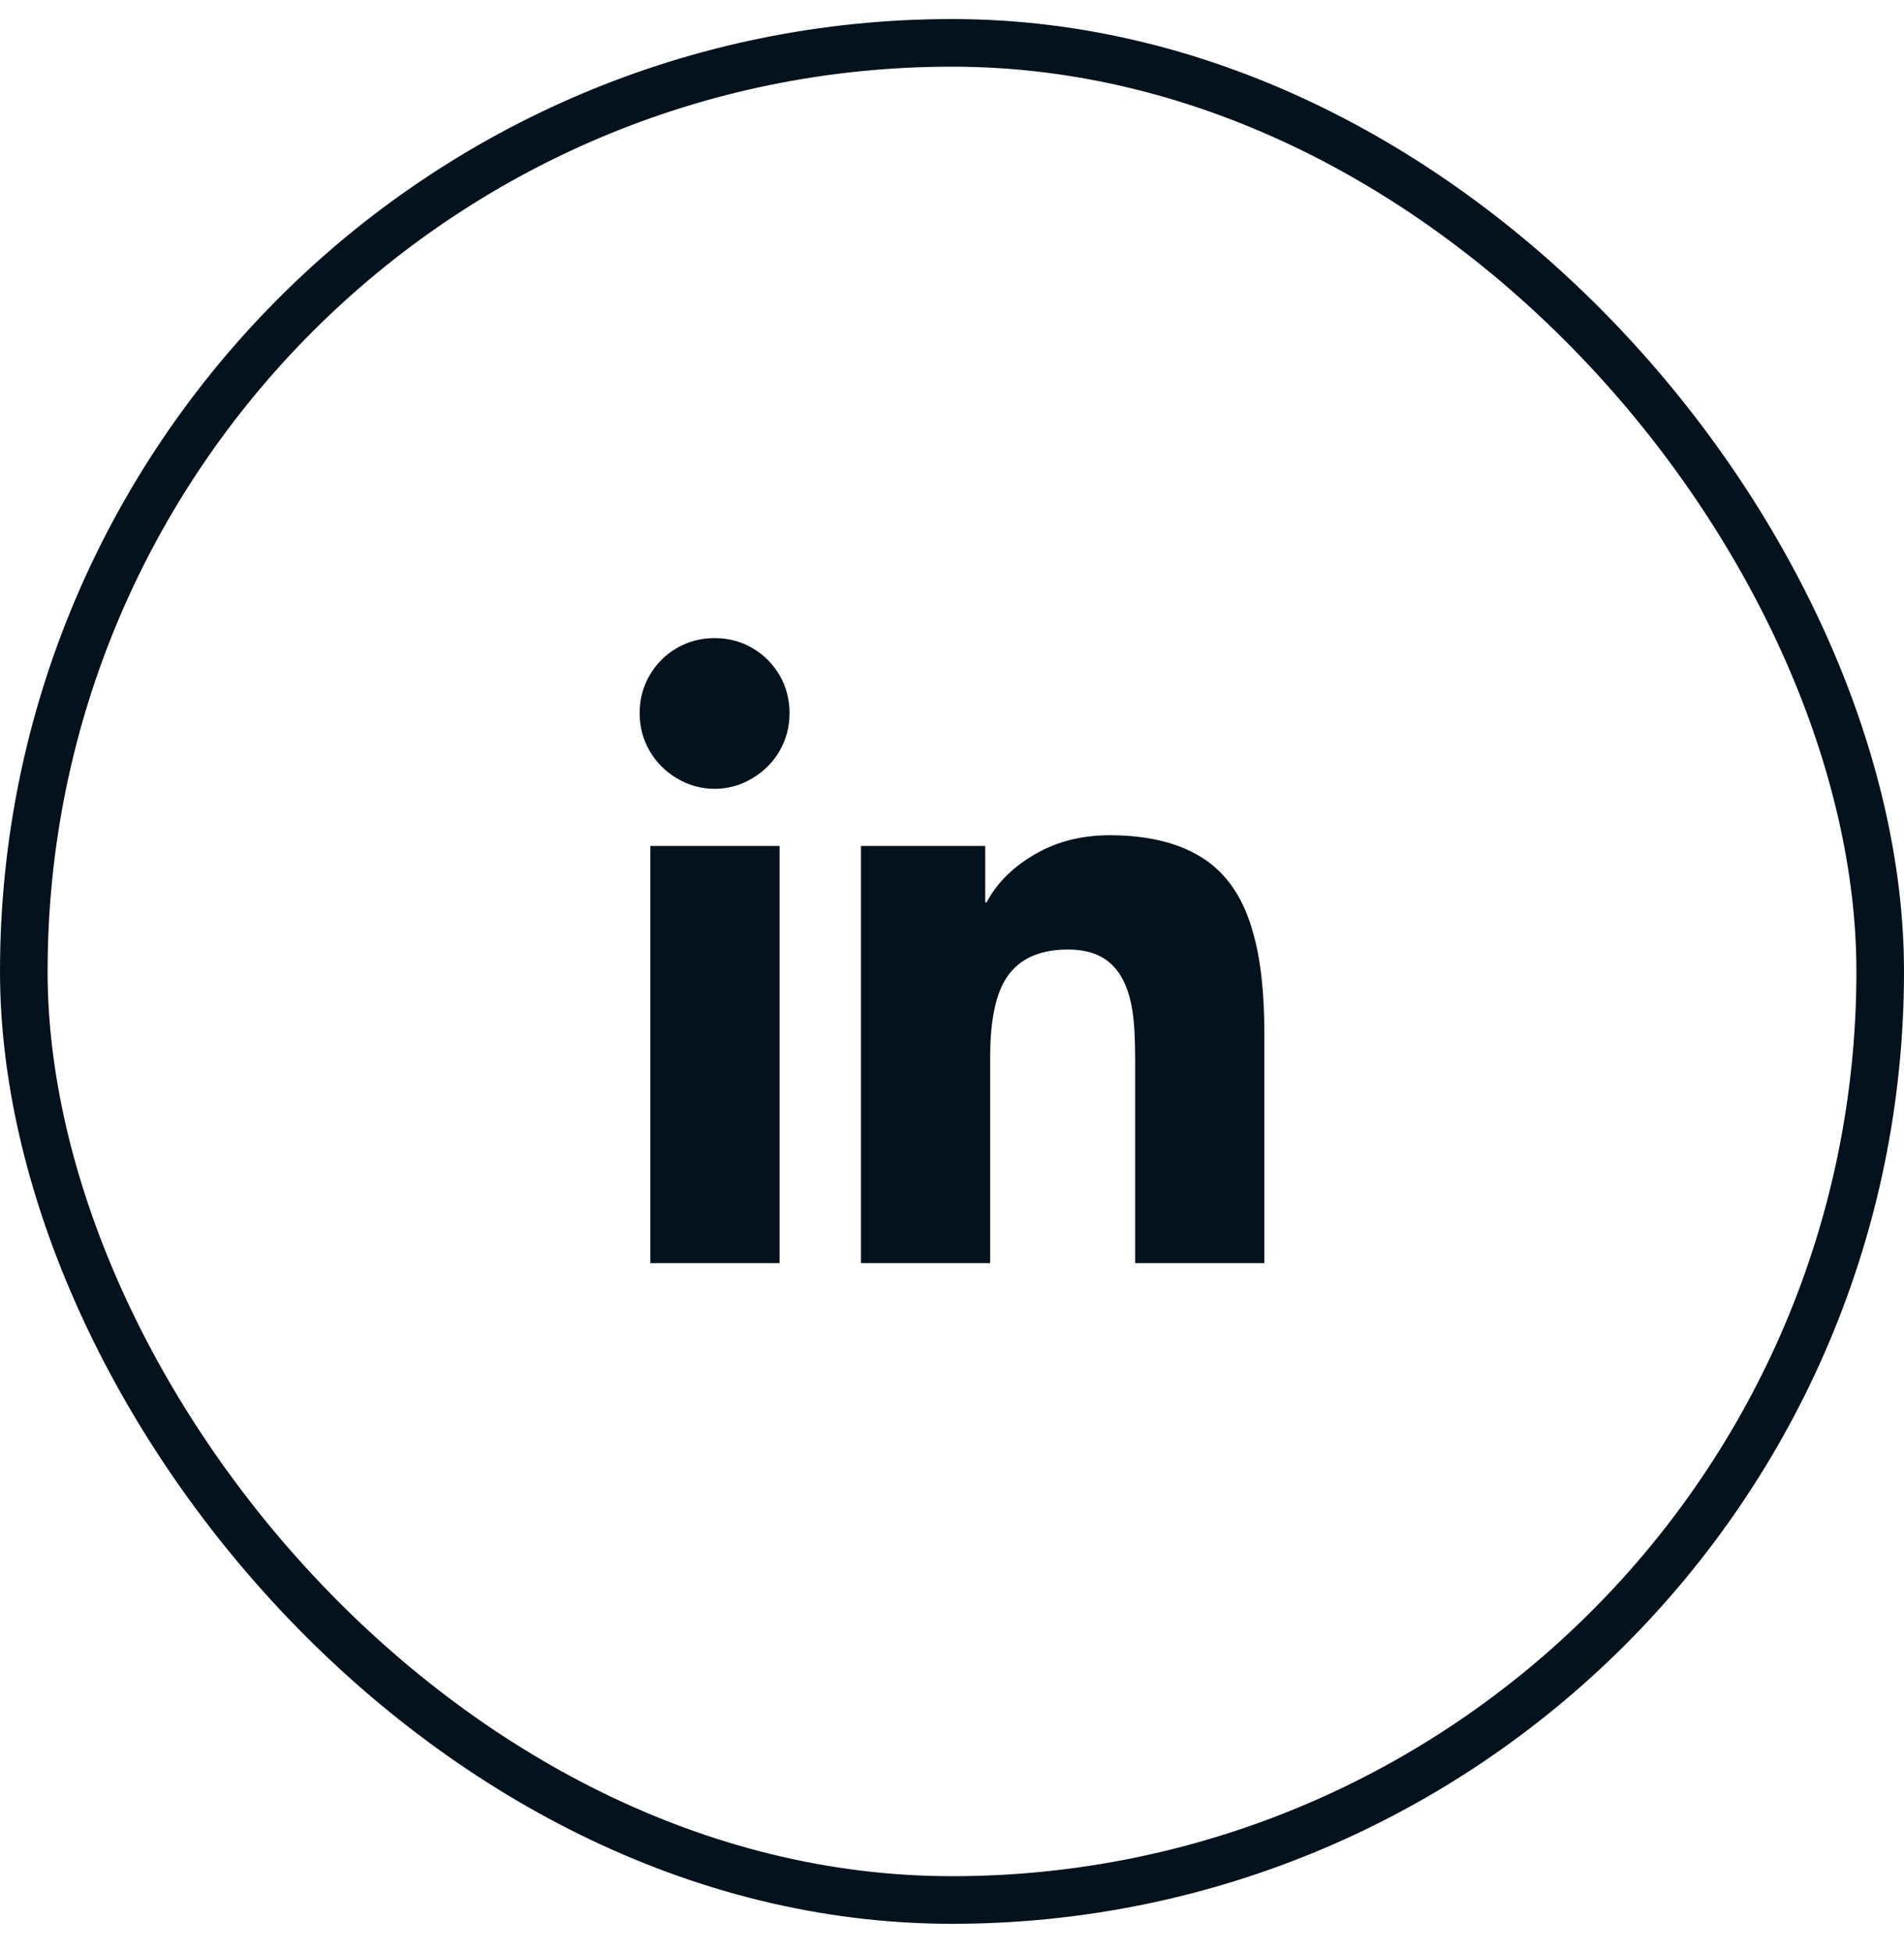
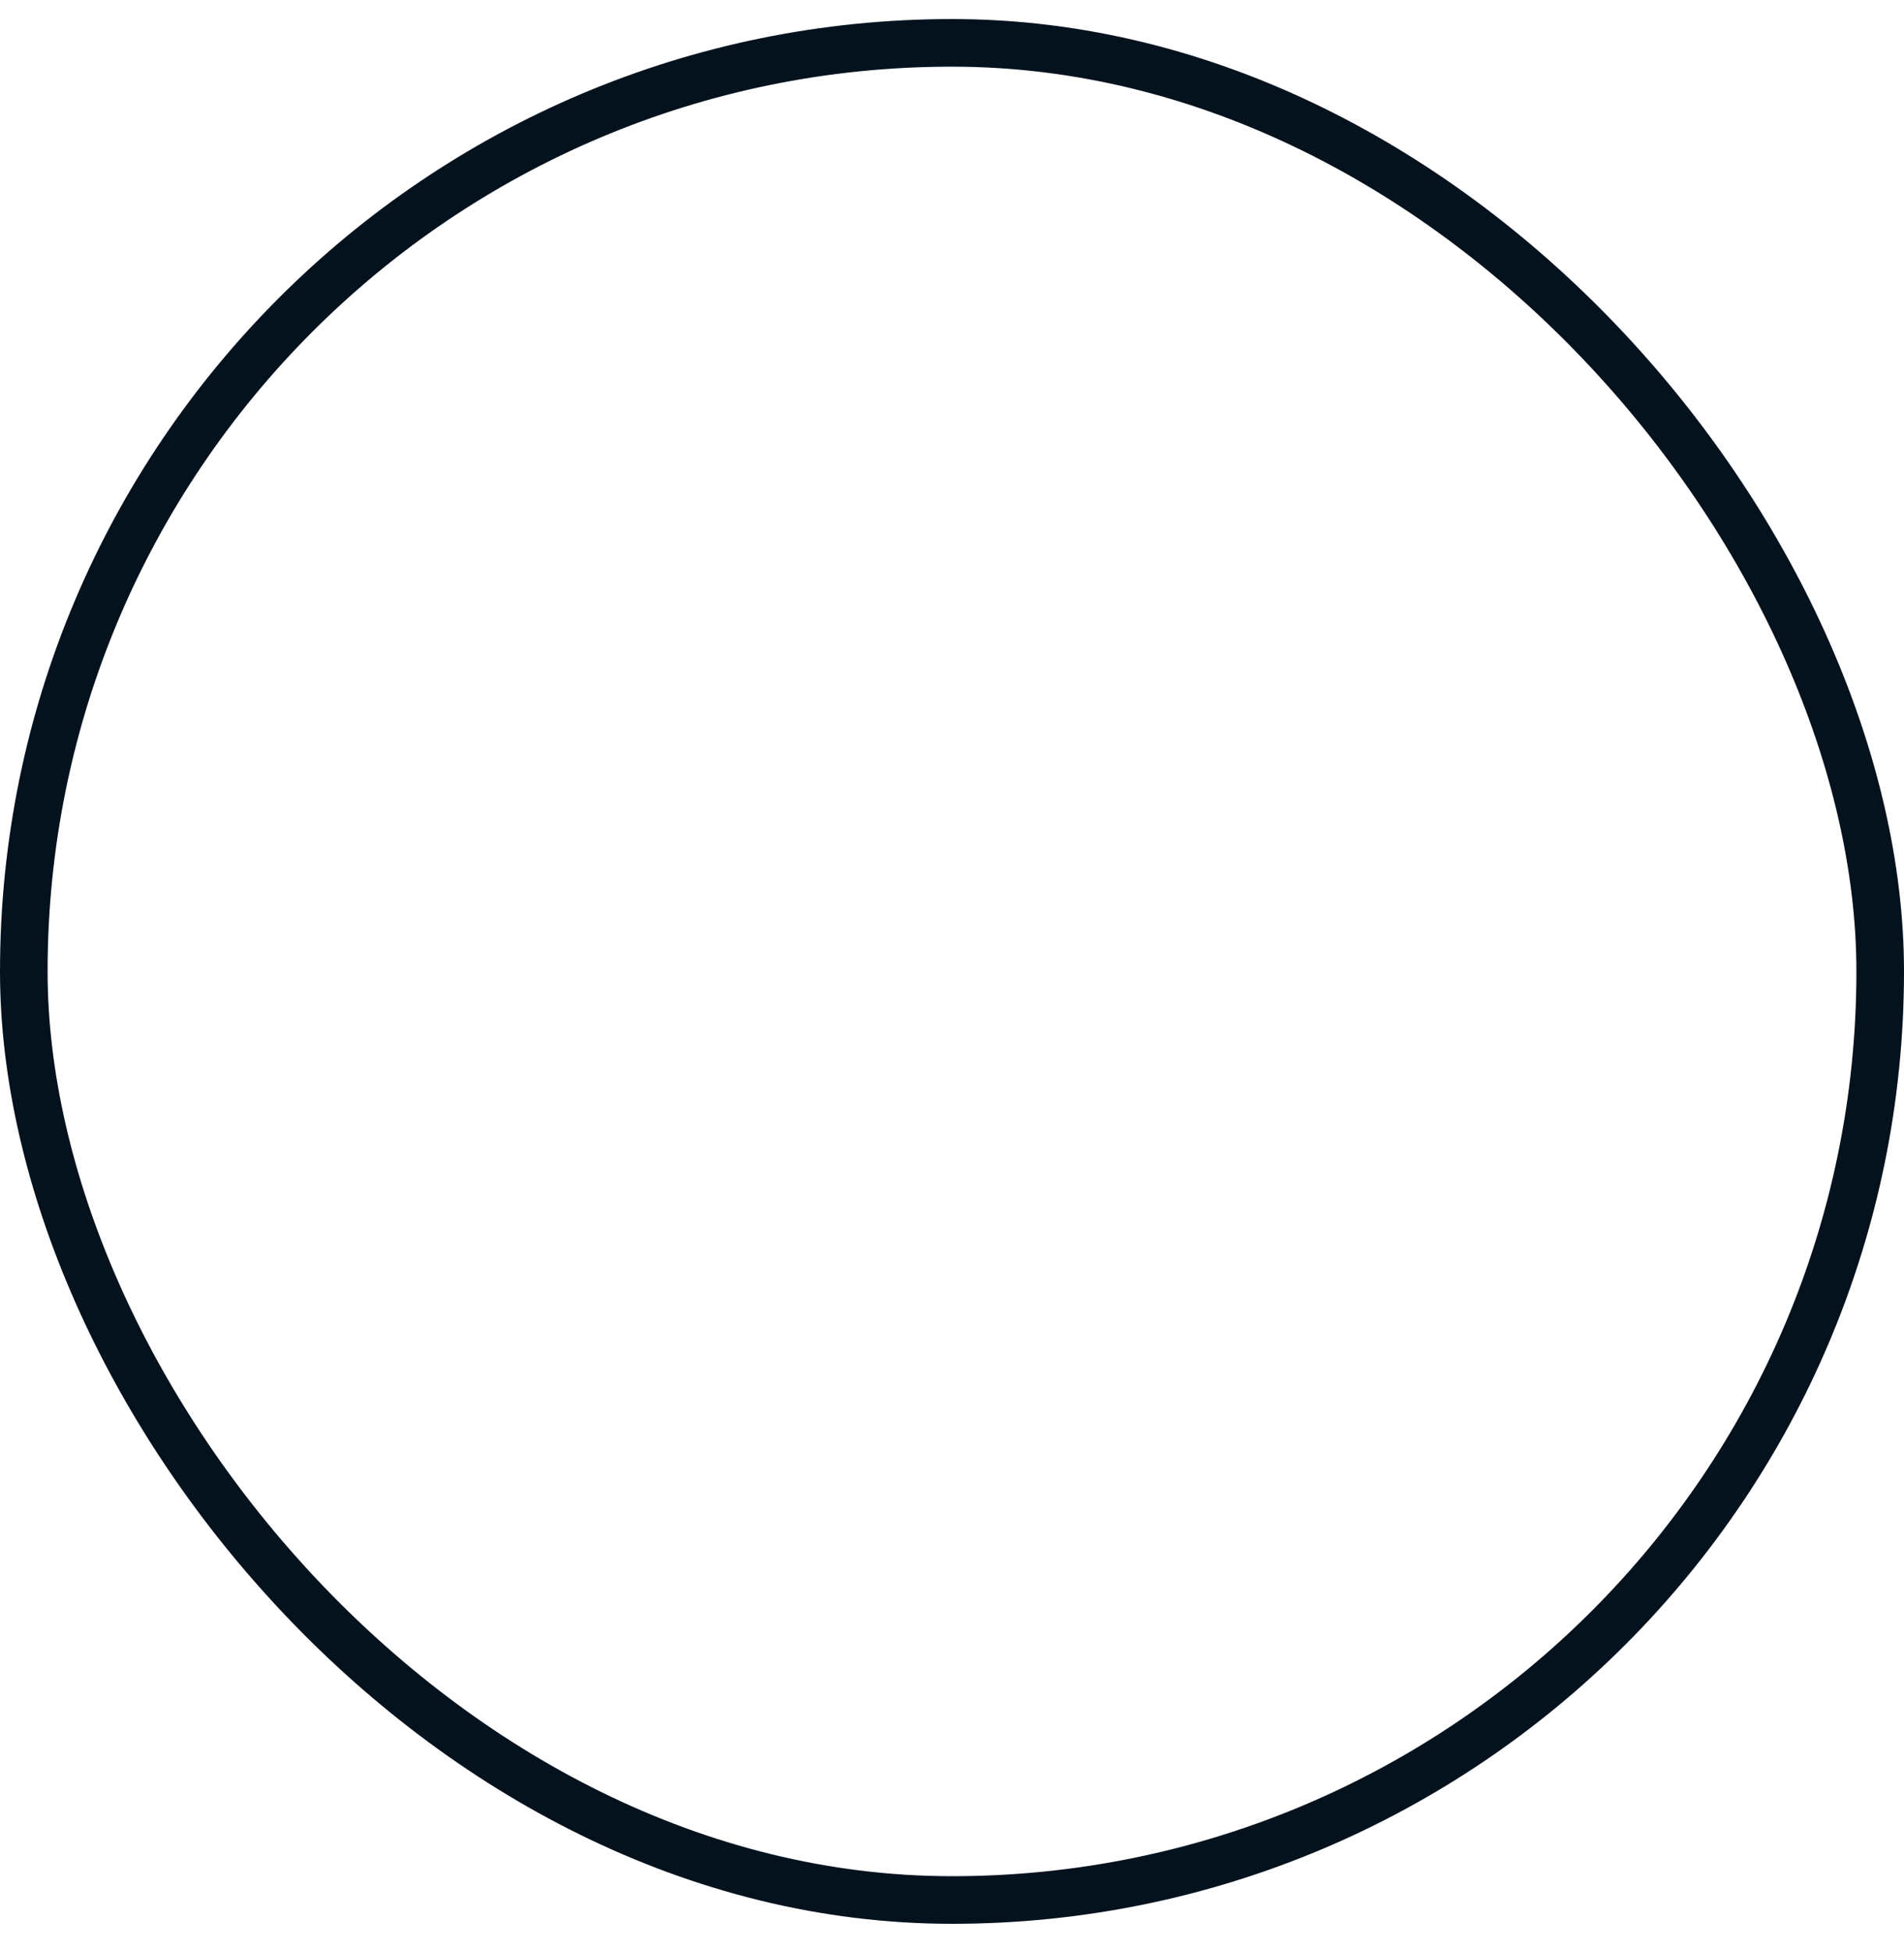
<svg xmlns="http://www.w3.org/2000/svg" width="40" height="41" viewBox="0 0 40 41" fill="none">
  <rect x="0.5" y="0.9" width="39" height="39" rx="19.5" stroke="#04121E" />
-   <path d="M16.378 26.525H13.662V17.765H16.378V26.525ZM15.012 16.565C14.732 16.565 14.47 16.493 14.225 16.348C13.98 16.203 13.787 16.01 13.648 15.77C13.508 15.53 13.438 15.265 13.438 14.975C13.438 14.685 13.508 14.42 13.648 14.18C13.787 13.94 13.977 13.75 14.217 13.61C14.457 13.47 14.723 13.4 15.012 13.4C15.303 13.4 15.568 13.47 15.807 13.61C16.047 13.75 16.238 13.94 16.378 14.18C16.517 14.42 16.587 14.685 16.587 14.975C16.587 15.265 16.517 15.53 16.378 15.77C16.238 16.01 16.045 16.203 15.8 16.348C15.555 16.493 15.293 16.565 15.012 16.565ZM26.562 26.525H23.848V22.265C23.848 21.805 23.828 21.455 23.788 21.215C23.727 20.825 23.602 20.525 23.413 20.315C23.192 20.065 22.867 19.94 22.438 19.94C21.788 19.94 21.337 20.17 21.087 20.63C20.898 20.98 20.802 21.5 20.802 22.19V26.525H18.087V17.765H20.698V18.95H20.727C20.927 18.57 21.238 18.25 21.657 17.99C22.137 17.69 22.688 17.54 23.308 17.54C24.177 17.54 24.867 17.725 25.378 18.095C25.828 18.425 26.142 18.92 26.323 19.58C26.483 20.13 26.562 20.84 26.562 21.71V26.525Z" fill="#04121E" />
</svg>